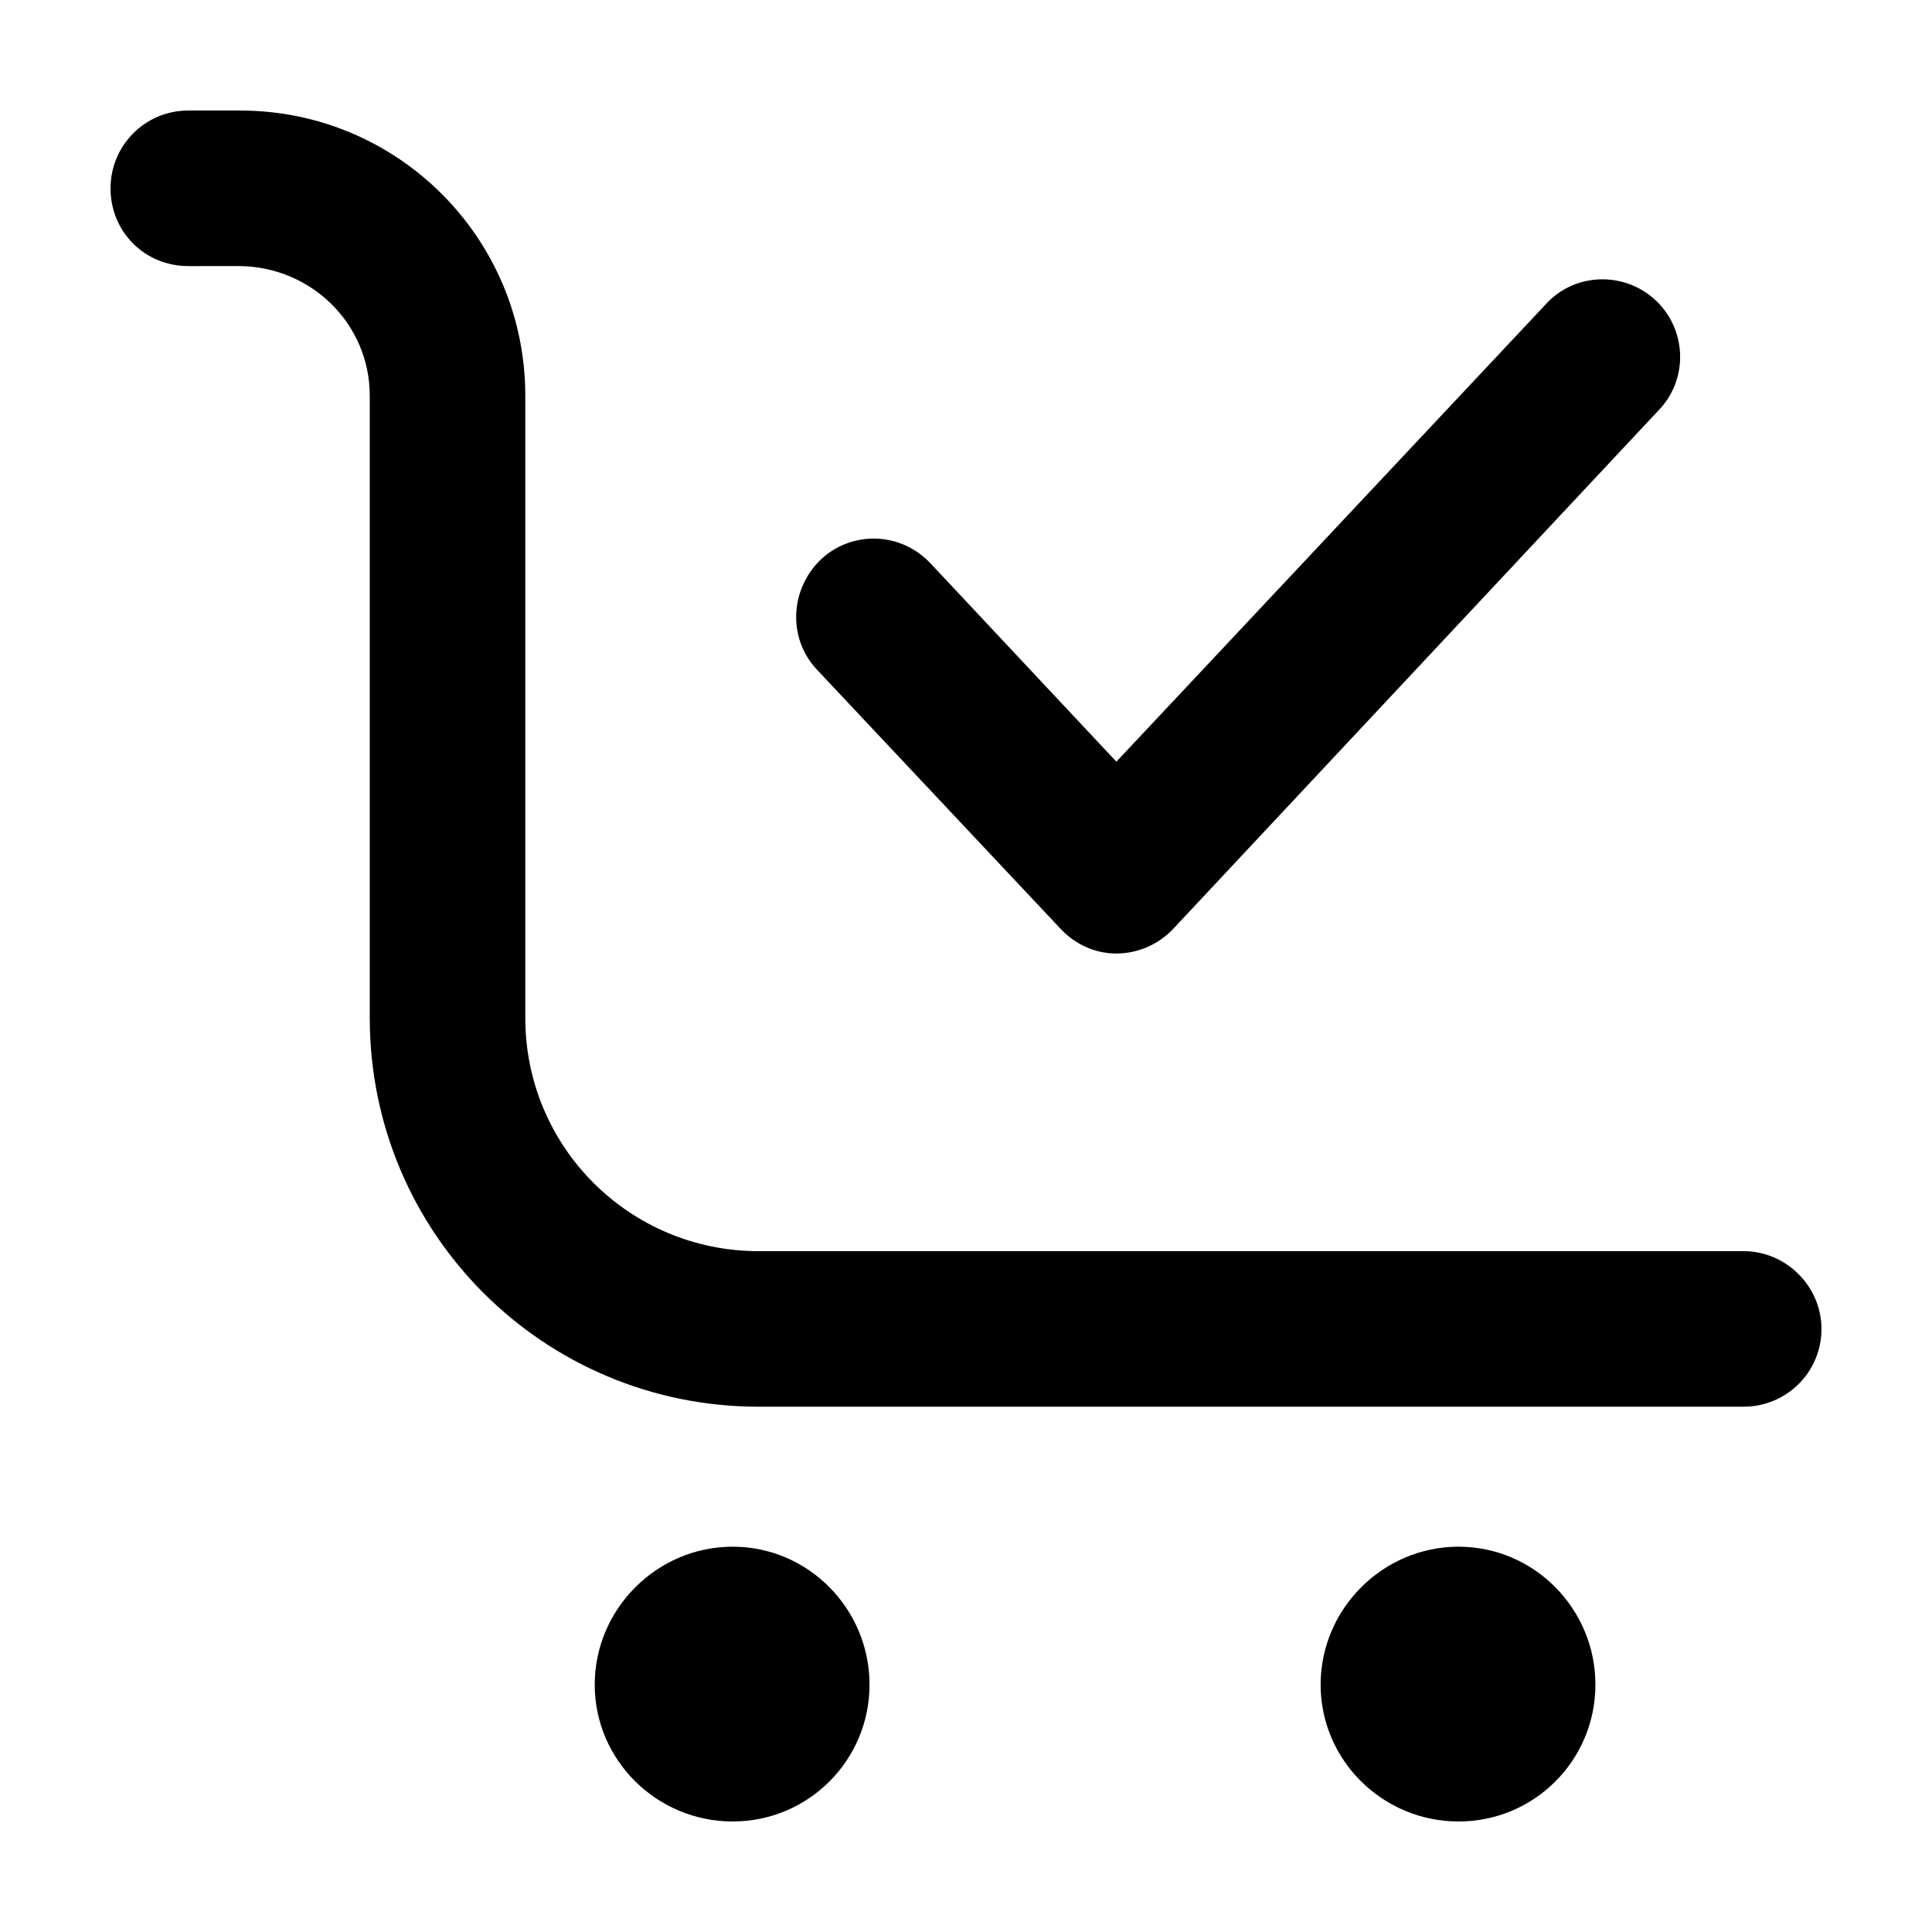
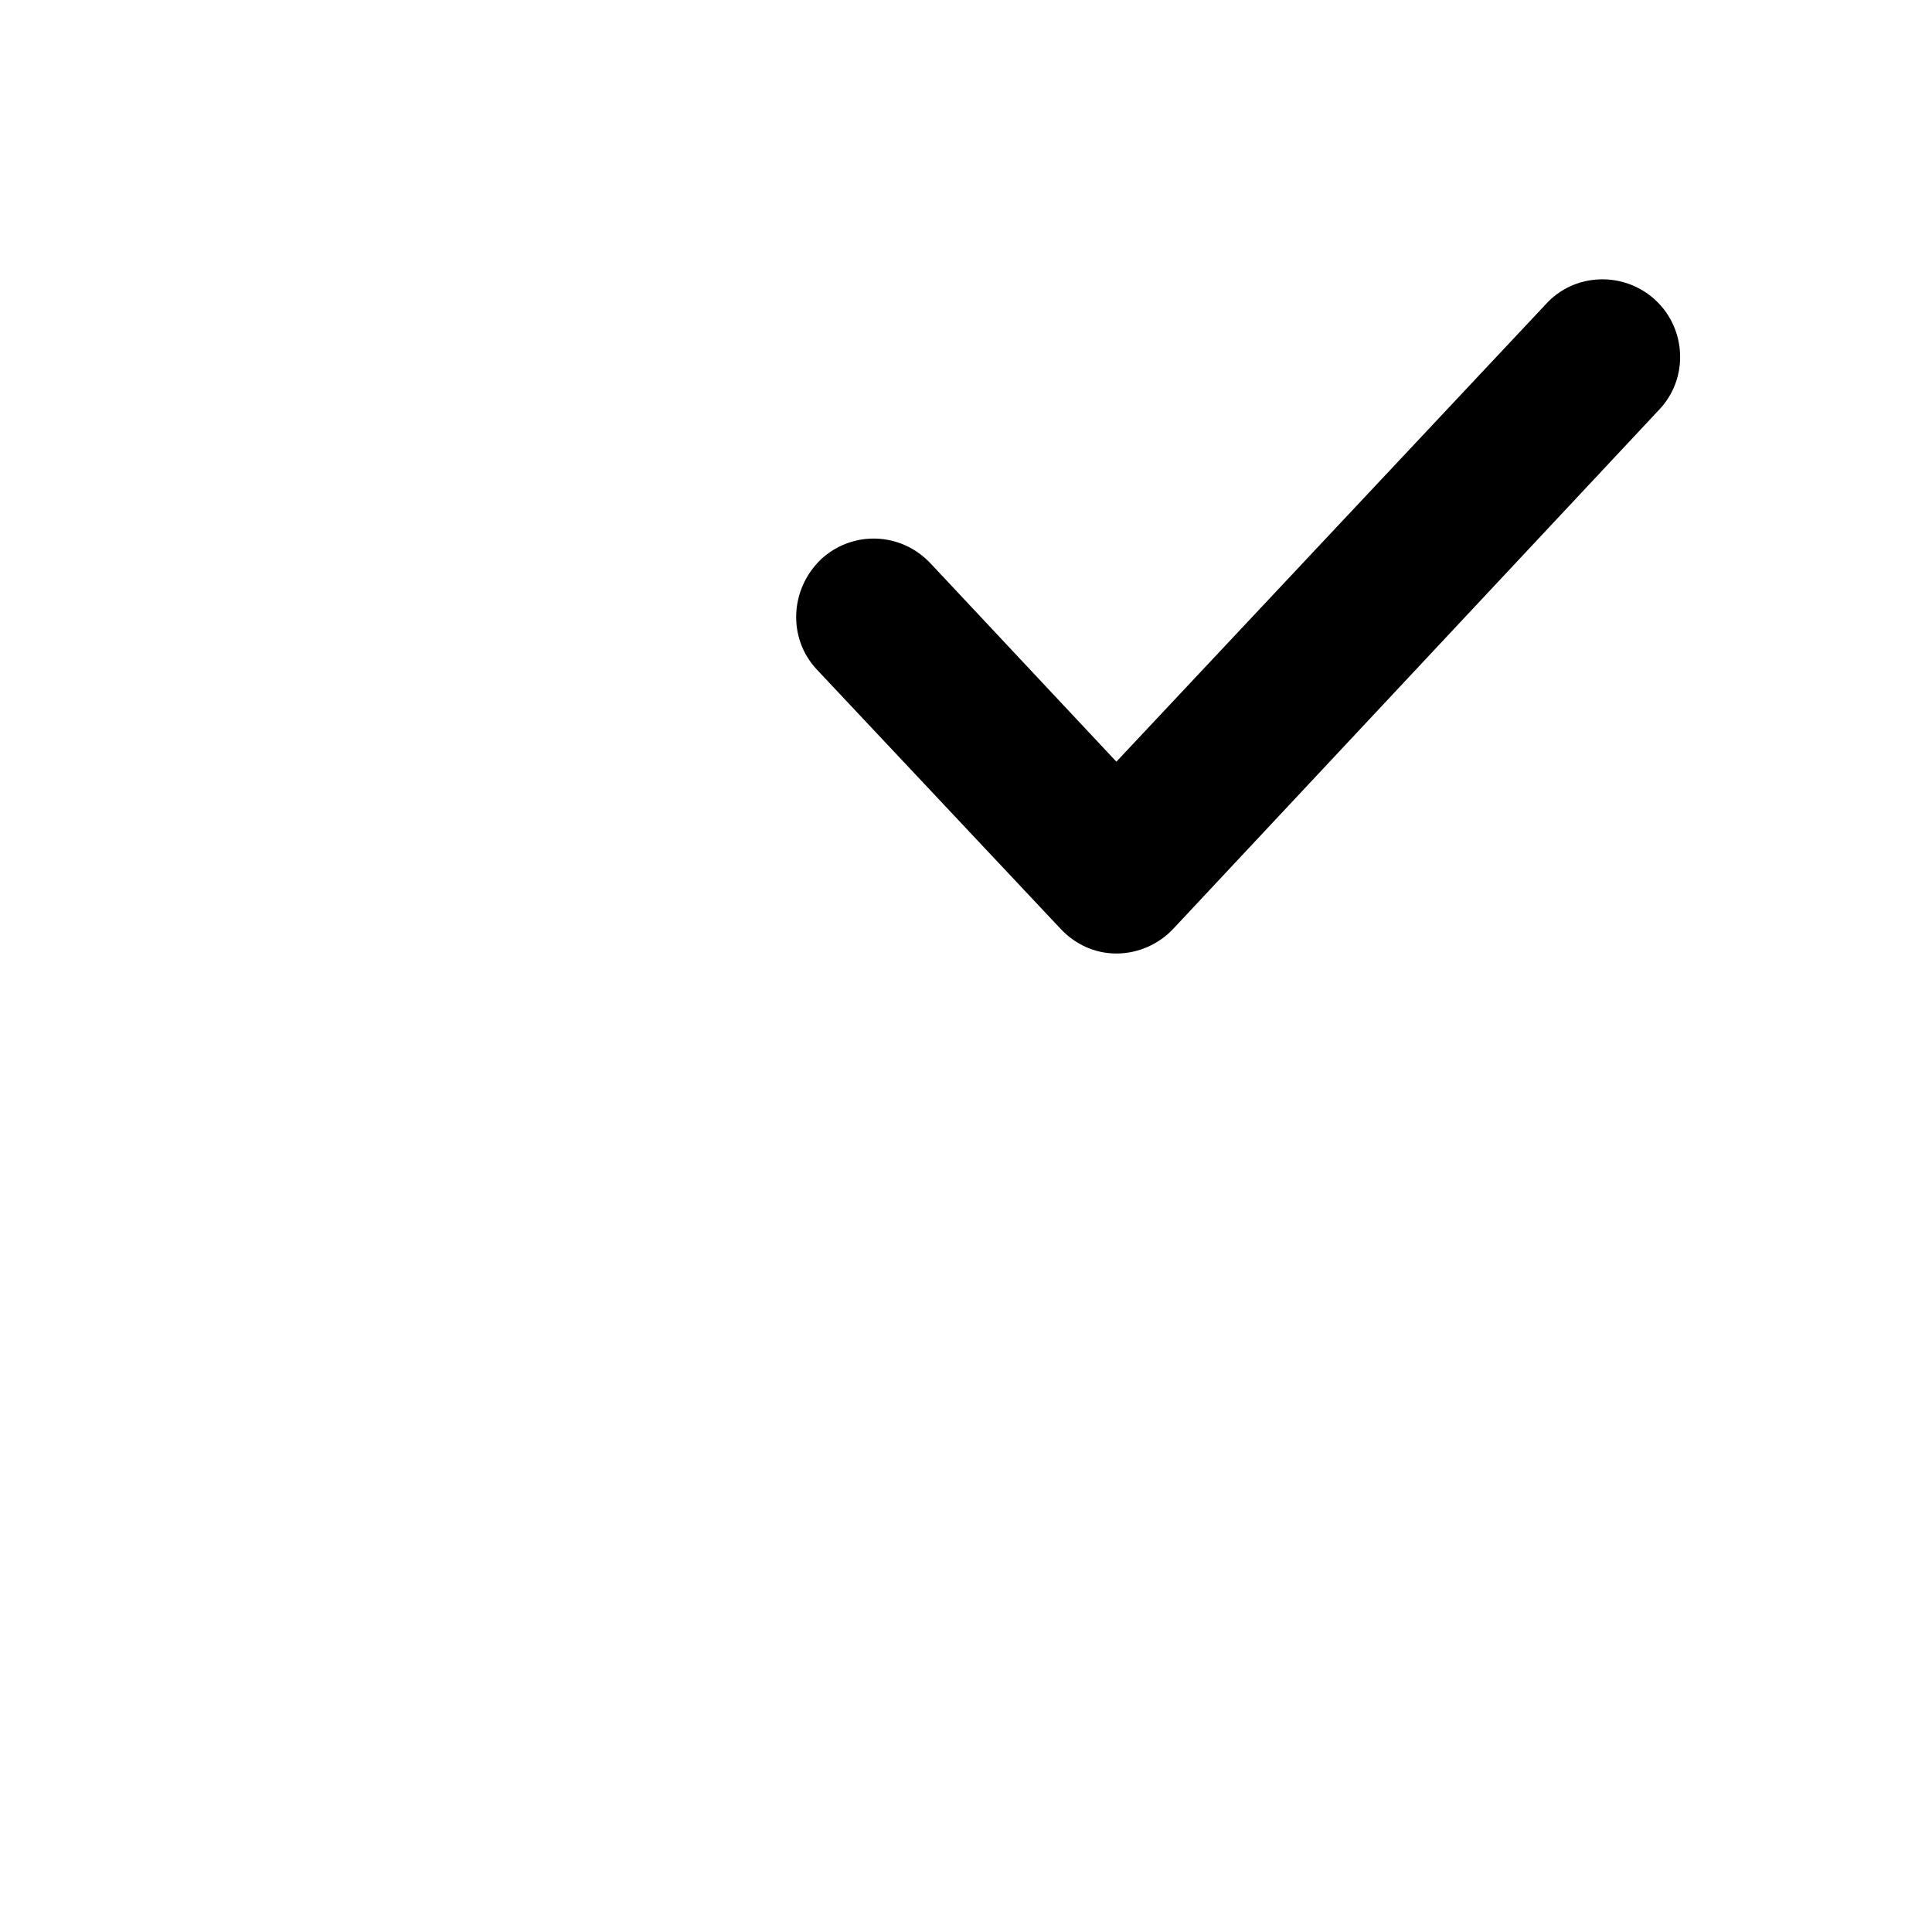
<svg xmlns="http://www.w3.org/2000/svg" fill="#000000" width="800px" height="800px" version="1.1" viewBox="144 144 512 512">
  <g>
-     <path d="m338.16 553.89c20.062 0 36.273 16.488 36.273 36.551s-16.211 36.273-36.273 36.273-36.551-16.211-36.551-36.273c0.008-20.062 16.492-36.551 36.551-36.551z" />
-     <path d="m530.53 553.89c20.062 0 36.273 16.488 36.273 36.551s-16.211 36.273-36.273 36.273-36.551-16.211-36.551-36.273c0.004-20.062 16.488-36.551 36.551-36.551z" />
    <path d="m582.75 223.57c8.242 7.691 8.793 20.883 0.828 29.129l-128.61 137.4c-3.848 4.121-9.344 6.594-15.113 6.594-5.769 0-10.992-2.473-14.836-6.594l-64.586-68.703c-7.691-8.242-7.144-21.16 1.098-29.129 8.242-7.691 21.16-7.422 29.129 1.098l49.191 52.488 113.77-121.19c7.695-8.52 20.883-8.789 29.133-1.098z" />
-     <path d="m606.1 475.57c11.266 0 20.609 9.344 20.609 20.609 0 11.543-9.344 20.609-20.609 20.609l-261.06 0.004c-56.887 0-103.05-45.891-103.05-103.05v-164.88c0-18.965-15.391-34.078-34.352-34.352l-13.738 0.004c-11.543 0-20.609-9.07-20.609-20.613 0-11.266 9.066-20.609 20.609-20.609h13.738c41.77 0 75.57 33.801 75.57 75.57v164.88c0.004 34.348 27.758 61.832 61.836 61.832z" />
  </g>
</svg>